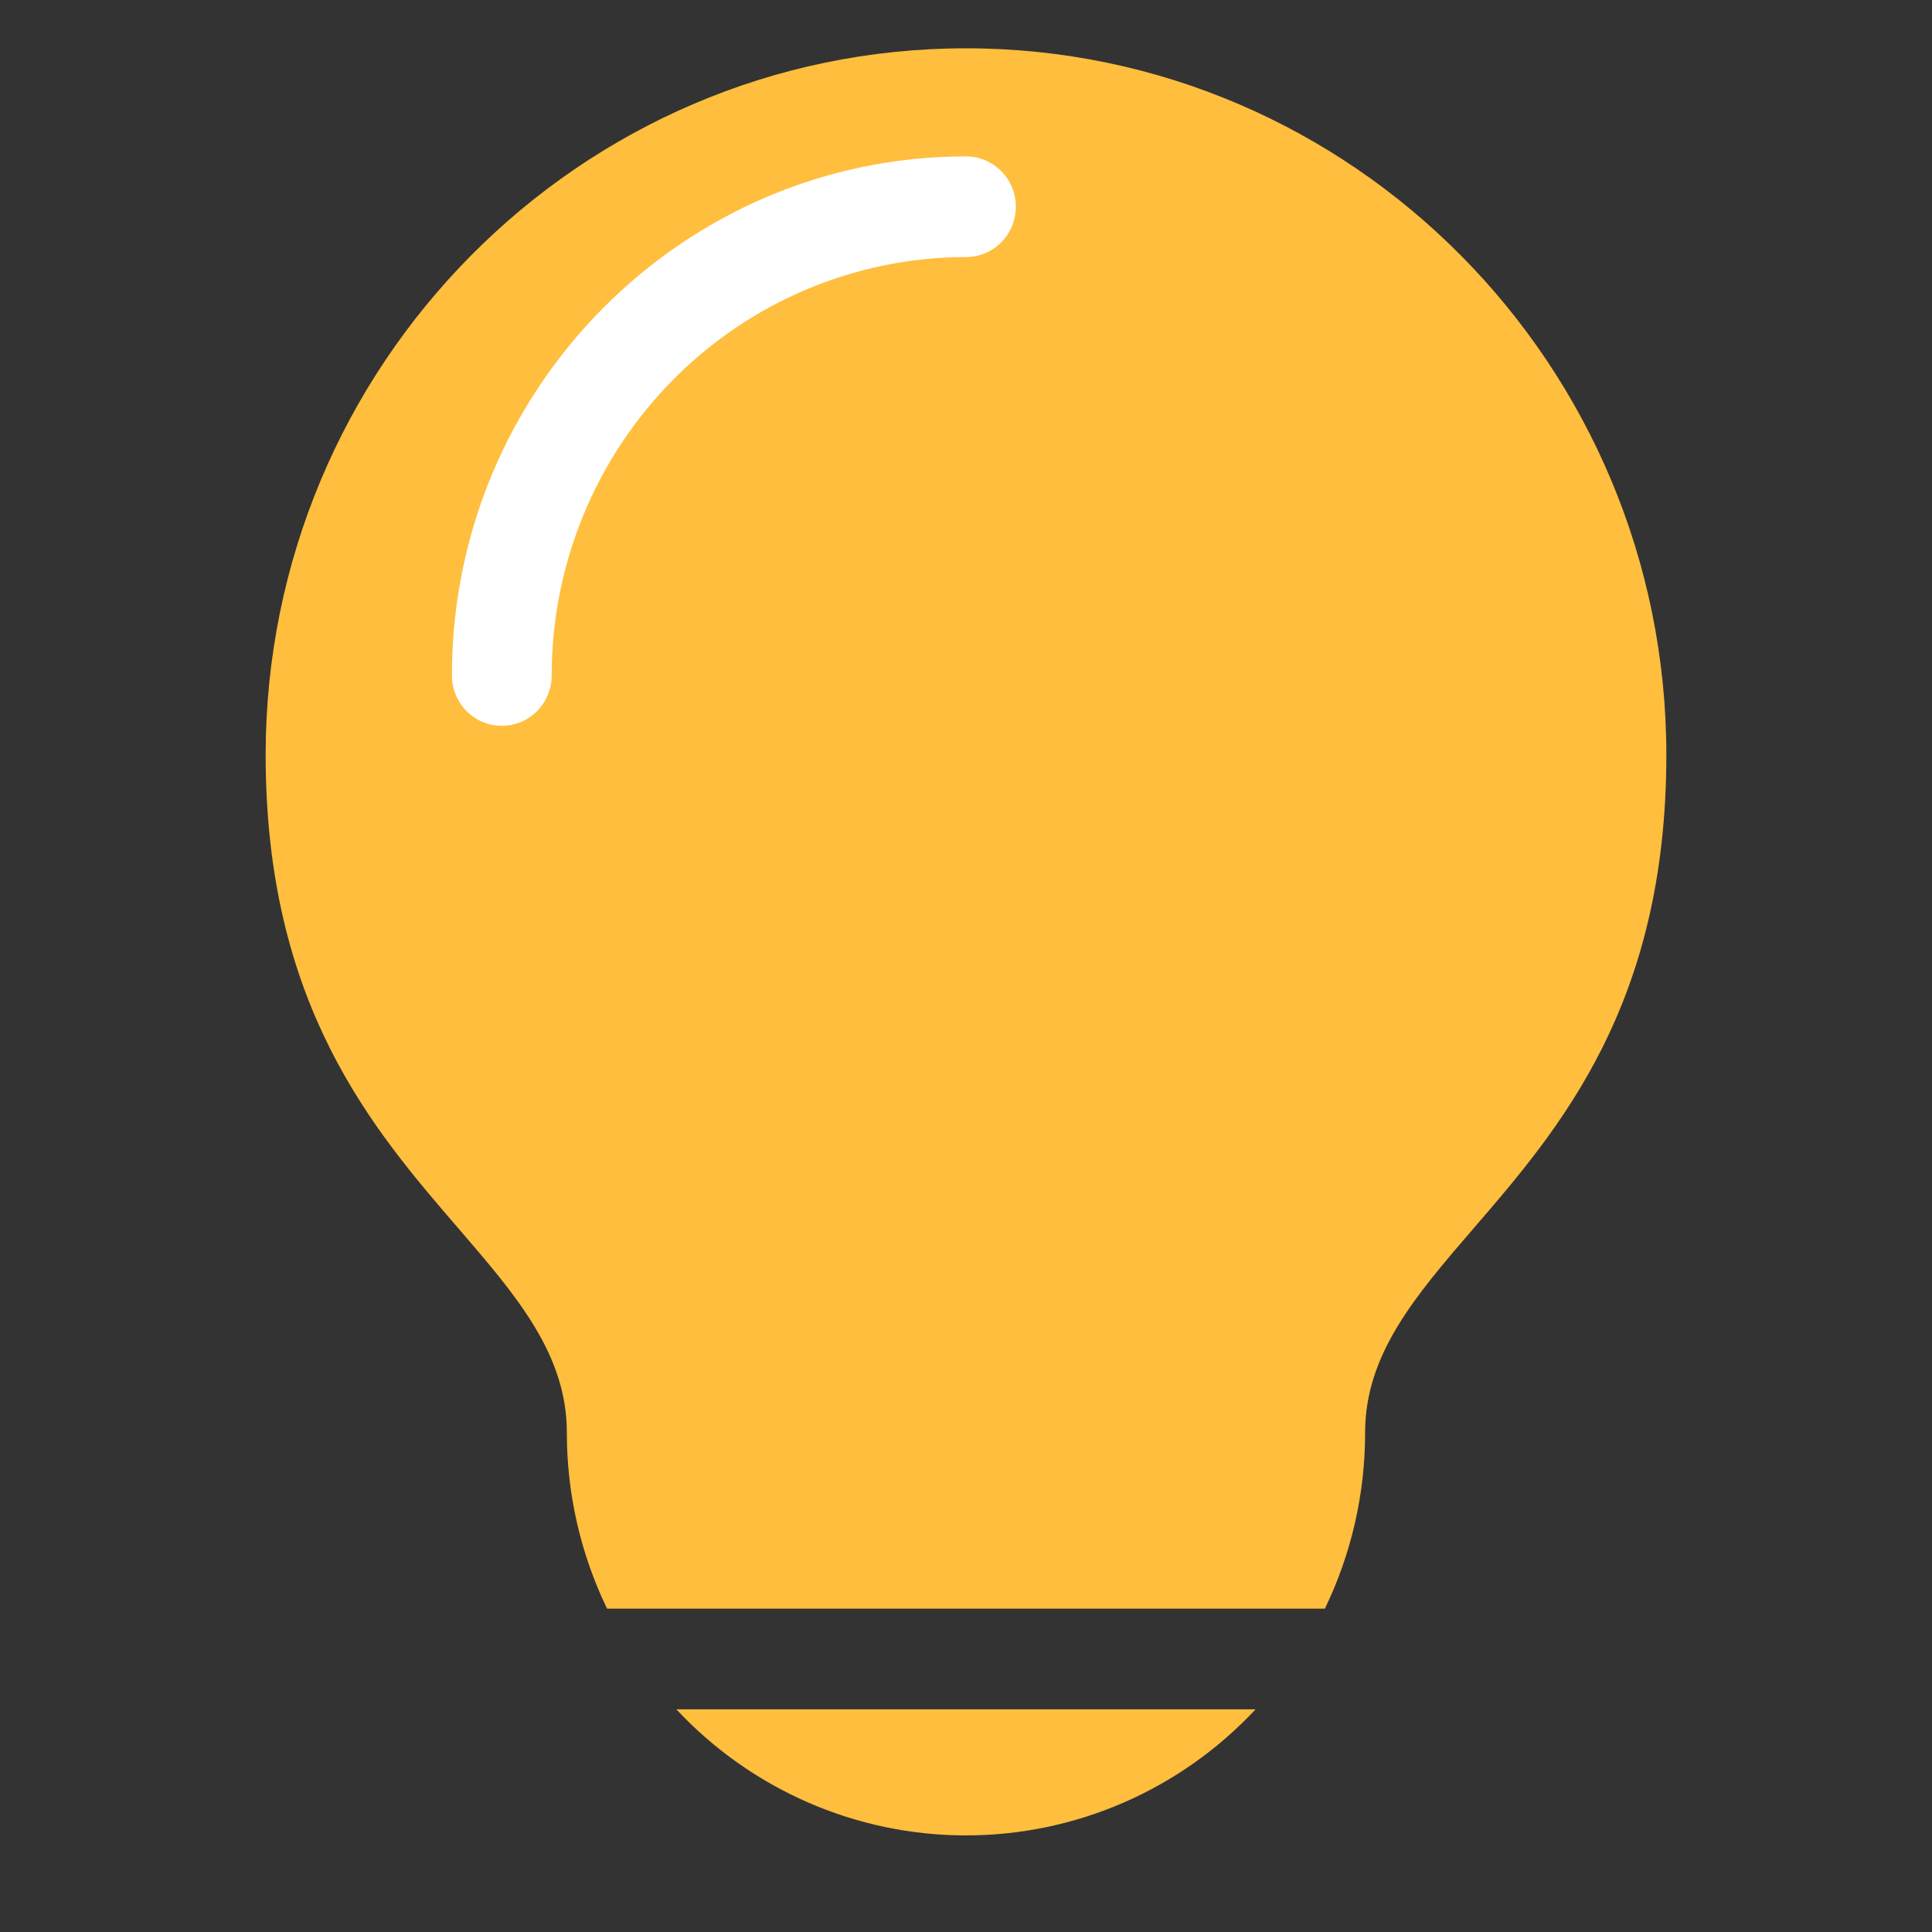
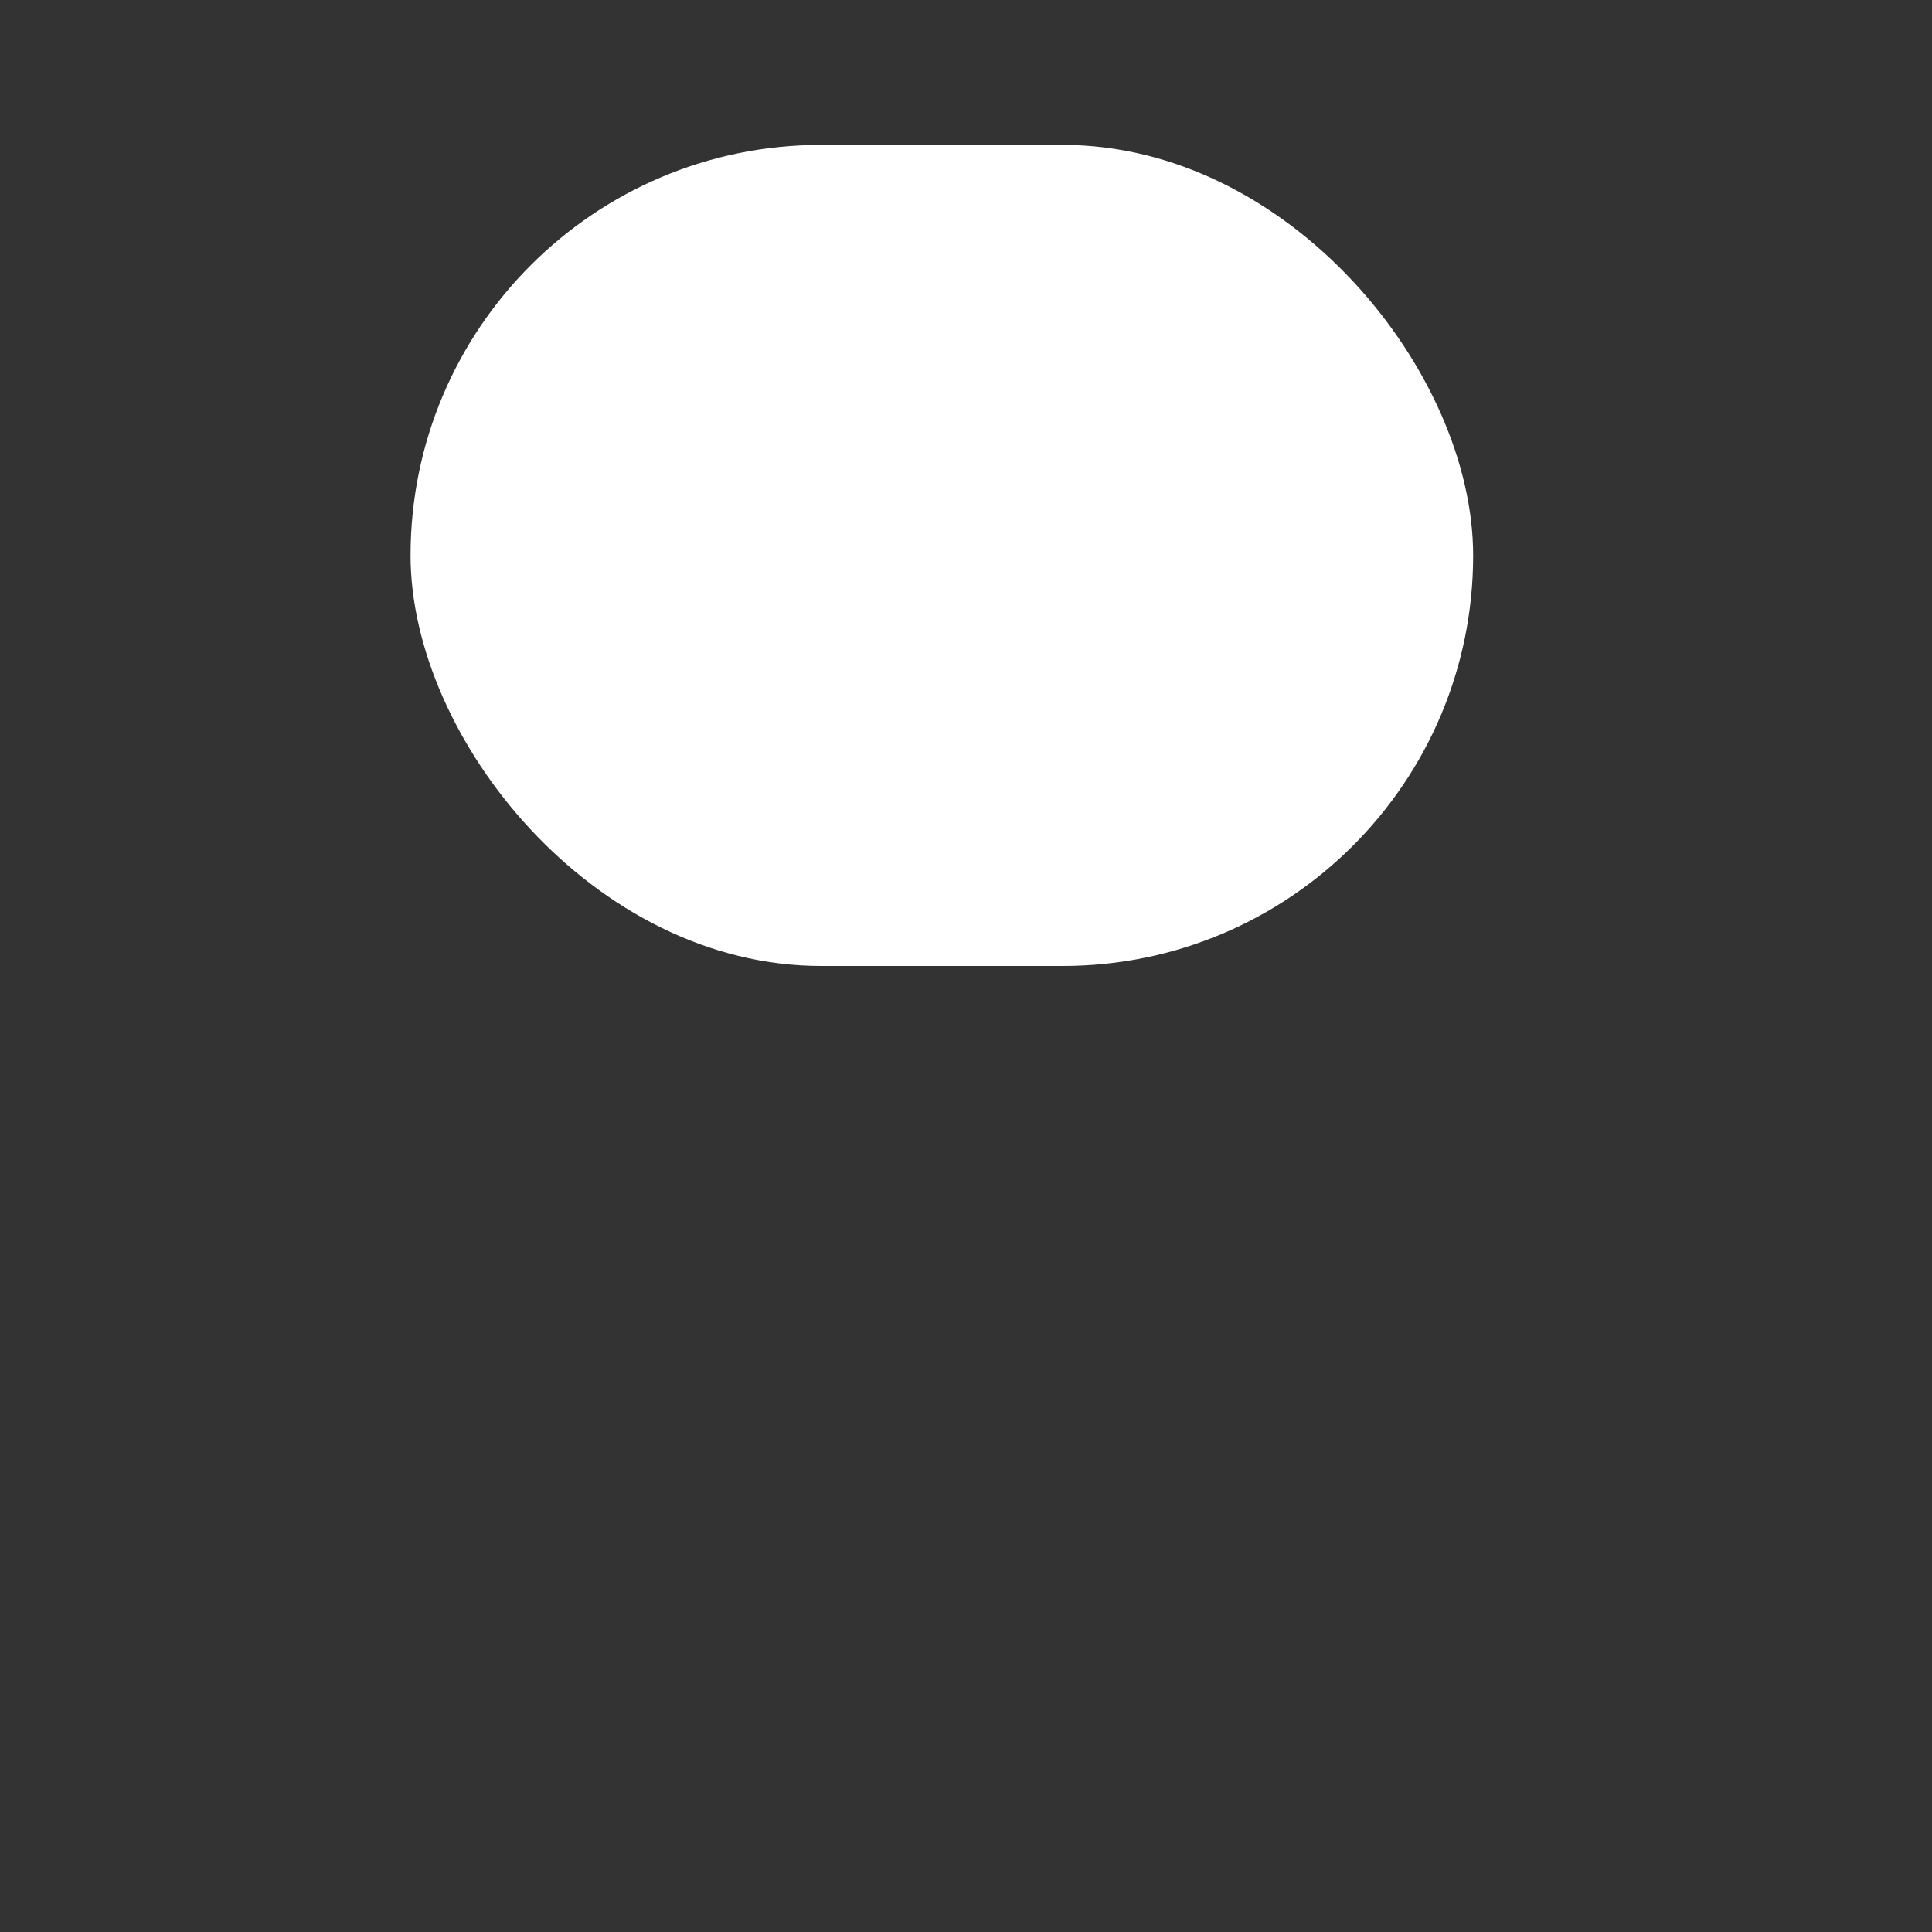
<svg xmlns="http://www.w3.org/2000/svg" width="40" height="40" viewBox="0 0 40 40" fill="none">
  <rect x="0" y="0" width="40" height="40" fill="#333333" stroke="none" />
  <rect x="8.5" y="3" width="22" height="17" rx="8.5" fill="white" />
-   <path fill-rule="evenodd" clip-rule="evenodd" d="M21.032 4.28C21.032 4.417 21.006 4.552 20.954 4.679C20.902 4.805 20.826 4.92 20.73 5.017C20.634 5.114 20.52 5.19 20.395 5.243C20.269 5.295 20.135 5.322 19.999 5.322C17.725 5.325 15.545 6.237 13.938 7.86C12.33 9.482 11.425 11.682 11.422 13.976C11.424 14.114 11.398 14.251 11.346 14.378C11.295 14.505 11.219 14.621 11.123 14.719C11.027 14.817 10.913 14.894 10.787 14.947C10.661 15 10.526 15.027 10.389 15.027C10.253 15.027 10.118 15 9.992 14.947C9.866 14.894 9.752 14.817 9.656 14.719C9.56 14.621 9.484 14.505 9.433 14.378C9.381 14.251 9.355 14.114 9.357 13.976C9.357 8.055 14.131 3.238 19.999 3.238C20.135 3.238 20.269 3.265 20.395 3.317C20.52 3.369 20.634 3.446 20.73 3.543C20.826 3.64 20.902 3.755 20.954 3.881C21.006 4.007 21.032 4.143 21.032 4.28V4.28ZM30.508 25.433C32.287 23.371 34.5 20.805 34.5 15.632C34.5 7.564 27.995 1 19.999 1C12.005 1 5.5 7.563 5.5 15.631C5.5 20.805 7.712 23.371 9.491 25.433C10.695 26.831 11.736 28.037 11.736 29.662C11.735 30.925 12.02 32.171 12.569 33.306H27.43C27.979 32.171 28.264 30.925 28.263 29.662C28.263 28.037 29.303 26.831 30.508 25.433V25.433ZM19.999 38C18.876 38 17.765 37.769 16.734 37.32C15.703 36.871 14.774 36.215 14.003 35.39H25.995C25.225 36.215 24.296 36.871 23.265 37.32C22.233 37.769 21.122 38 19.999 38Z" fill="#FFBE3D" />
</svg>